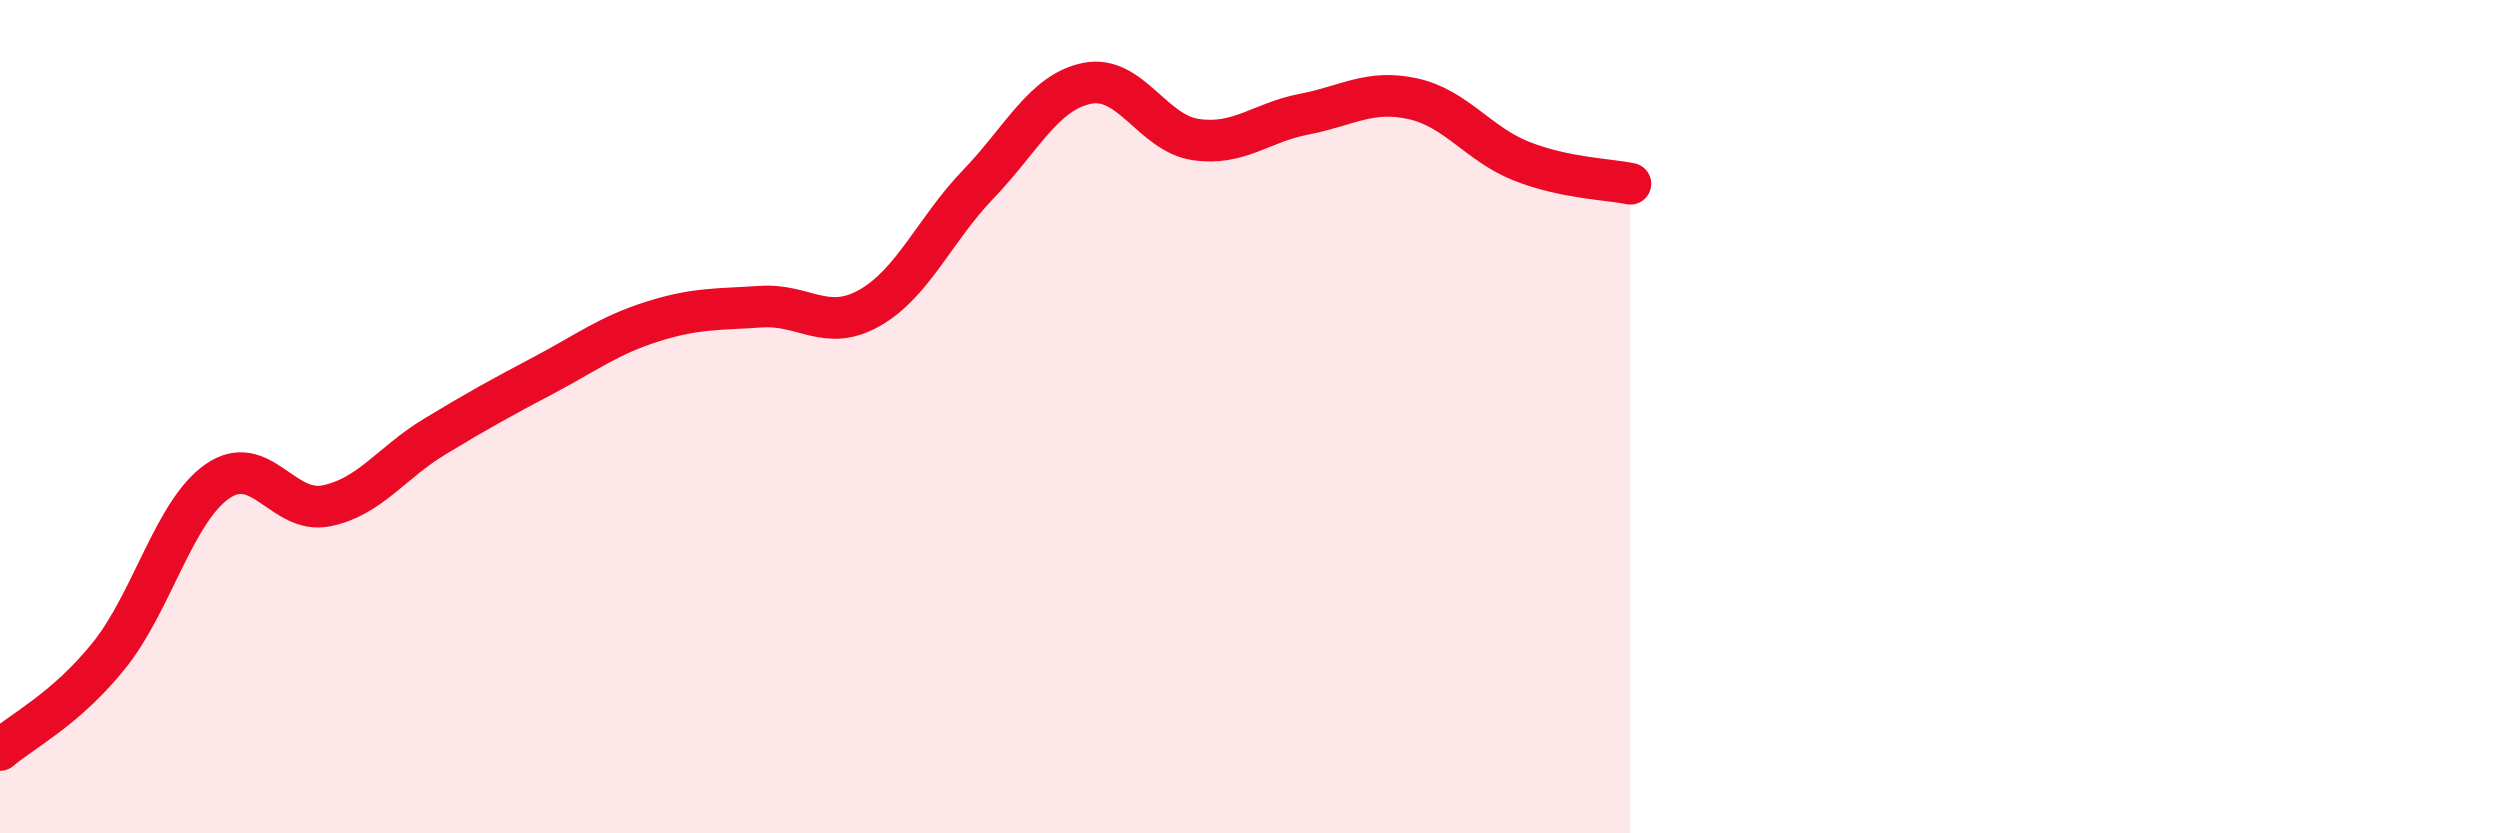
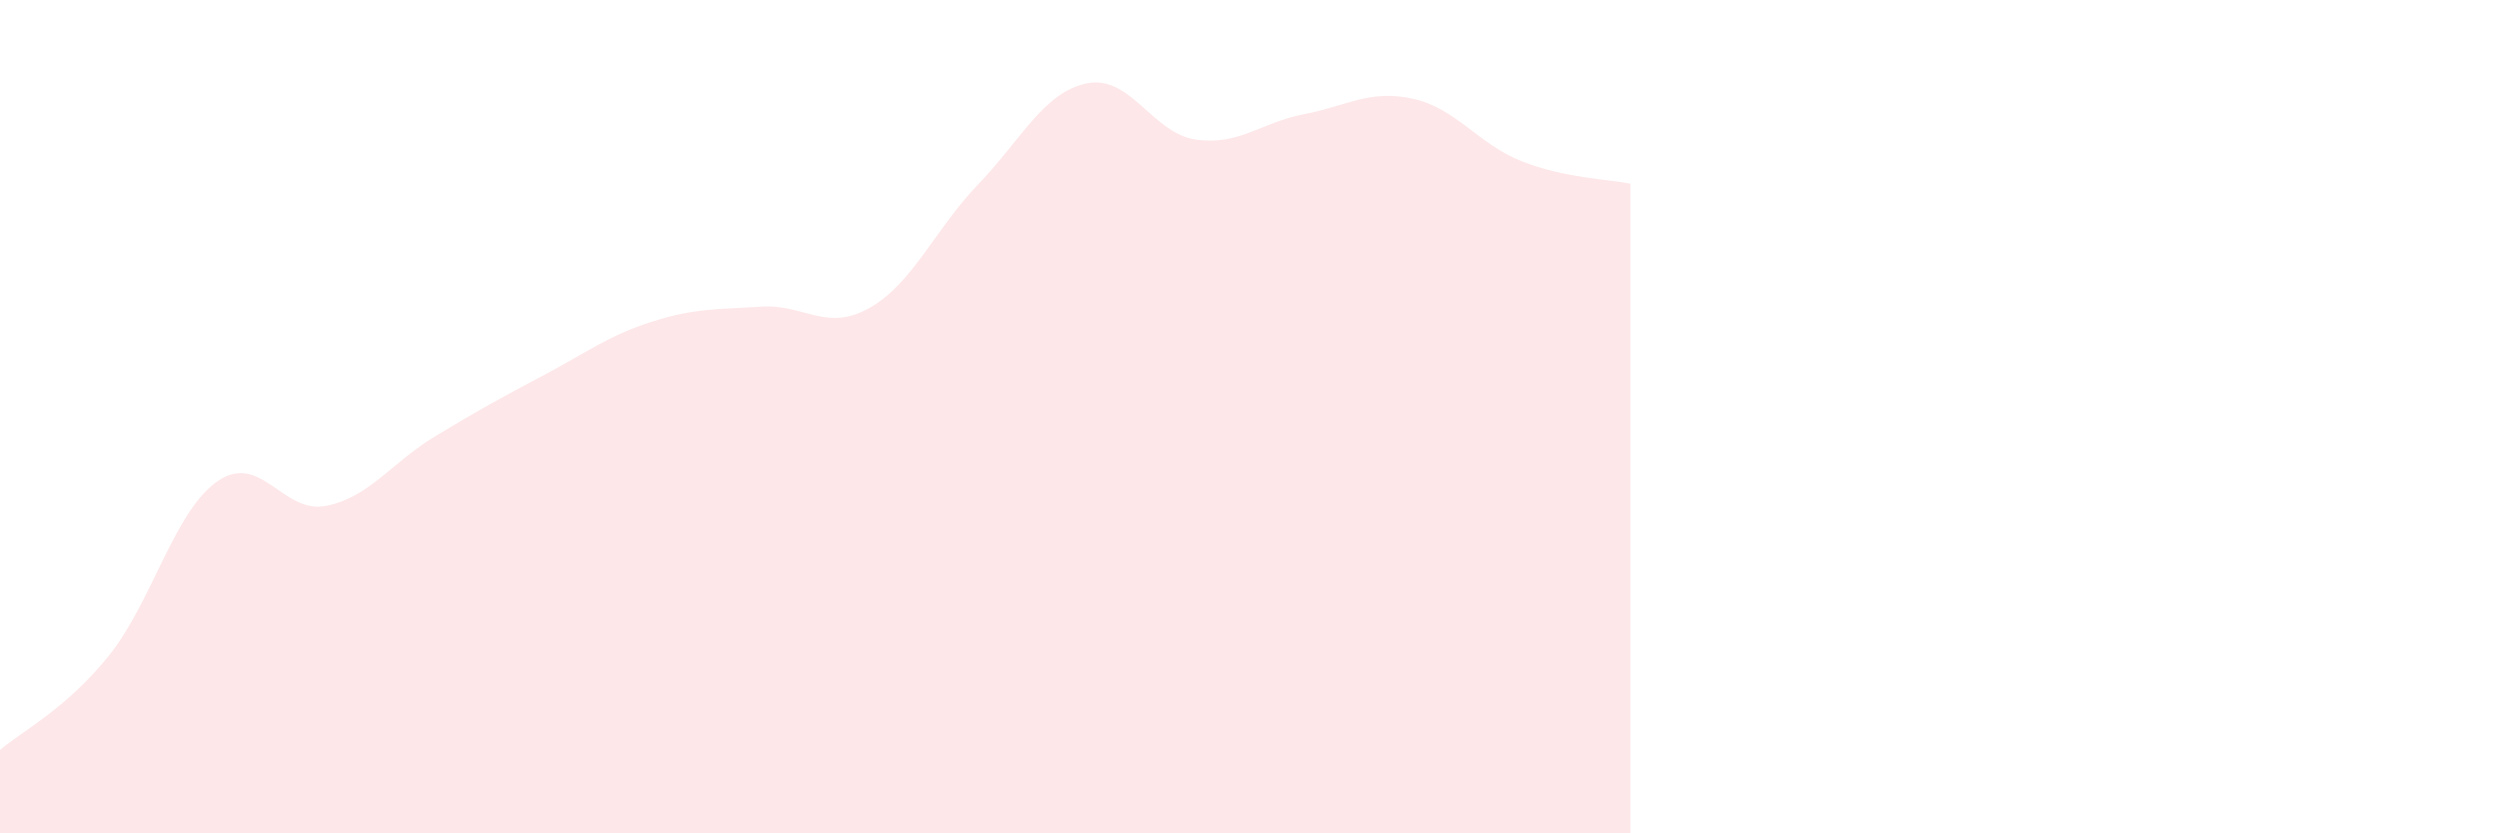
<svg xmlns="http://www.w3.org/2000/svg" width="60" height="20" viewBox="0 0 60 20">
  <path d="M 0,18 C 0.52,17.55 1.57,17.03 2.61,15.74 C 3.65,14.45 4.18,12.27 5.22,11.55 C 6.26,10.83 6.79,12.35 7.83,12.14 C 8.87,11.93 9.39,11.11 10.43,10.48 C 11.47,9.85 12,9.56 13.04,9.01 C 14.08,8.46 14.61,8.05 15.65,7.72 C 16.69,7.39 17.22,7.43 18.26,7.36 C 19.3,7.29 19.83,7.98 20.87,7.39 C 21.91,6.8 22.44,5.5 23.48,4.42 C 24.52,3.34 25.05,2.21 26.09,2 C 27.13,1.79 27.66,3.2 28.7,3.35 C 29.74,3.5 30.26,2.94 31.3,2.74 C 32.34,2.54 32.87,2.14 33.91,2.37 C 34.95,2.6 35.48,3.46 36.52,3.87 C 37.56,4.28 38.61,4.3 39.13,4.41L39.13 20L0 20Z" fill="#EB0A25" opacity="0.1" stroke-linecap="round" stroke-linejoin="round" />
-   <path d="M 0,18 C 0.52,17.55 1.57,17.03 2.61,15.74 C 3.65,14.45 4.18,12.27 5.22,11.55 C 6.26,10.83 6.79,12.35 7.83,12.14 C 8.87,11.93 9.39,11.11 10.43,10.48 C 11.47,9.85 12,9.56 13.04,9.01 C 14.08,8.46 14.61,8.05 15.65,7.72 C 16.69,7.39 17.22,7.43 18.26,7.36 C 19.3,7.29 19.83,7.98 20.87,7.39 C 21.91,6.8 22.44,5.5 23.48,4.42 C 24.52,3.34 25.05,2.21 26.09,2 C 27.13,1.79 27.66,3.2 28.7,3.35 C 29.74,3.5 30.26,2.94 31.3,2.74 C 32.34,2.54 32.87,2.14 33.91,2.37 C 34.95,2.6 35.48,3.46 36.52,3.87 C 37.56,4.28 38.61,4.3 39.13,4.41" stroke="#EB0A25" stroke-width="1" fill="none" stroke-linecap="round" stroke-linejoin="round" />
</svg>